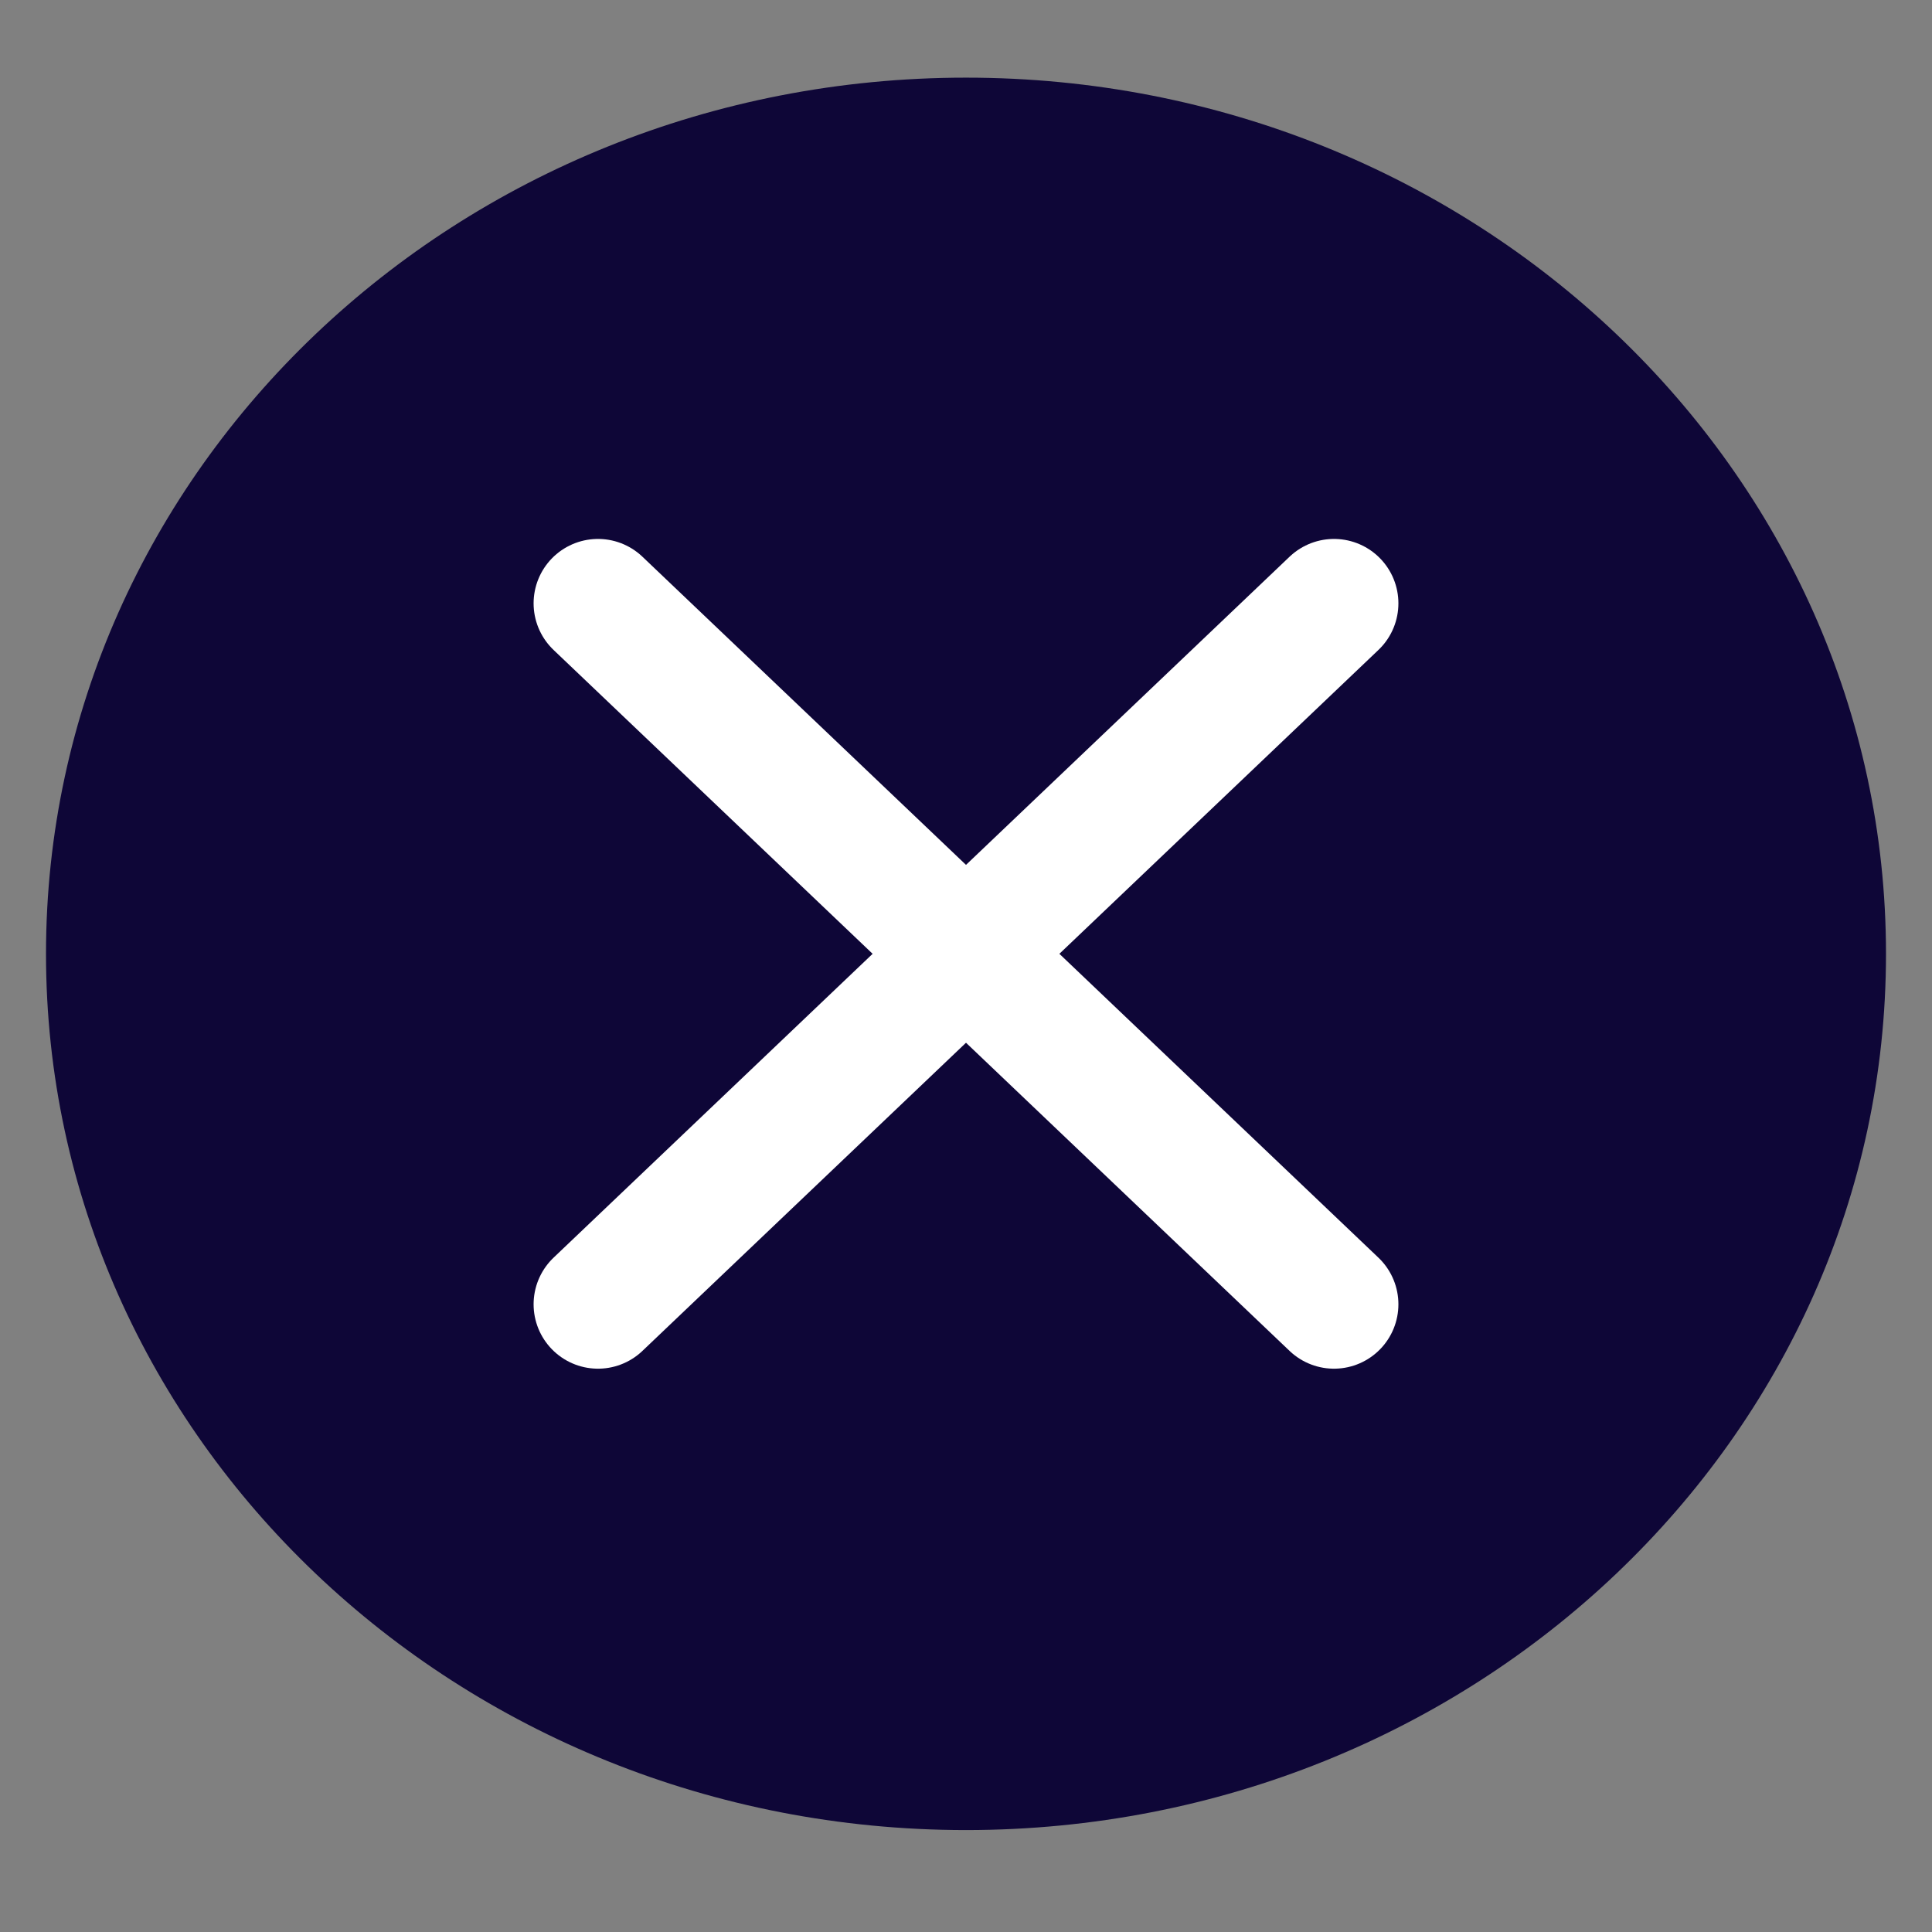
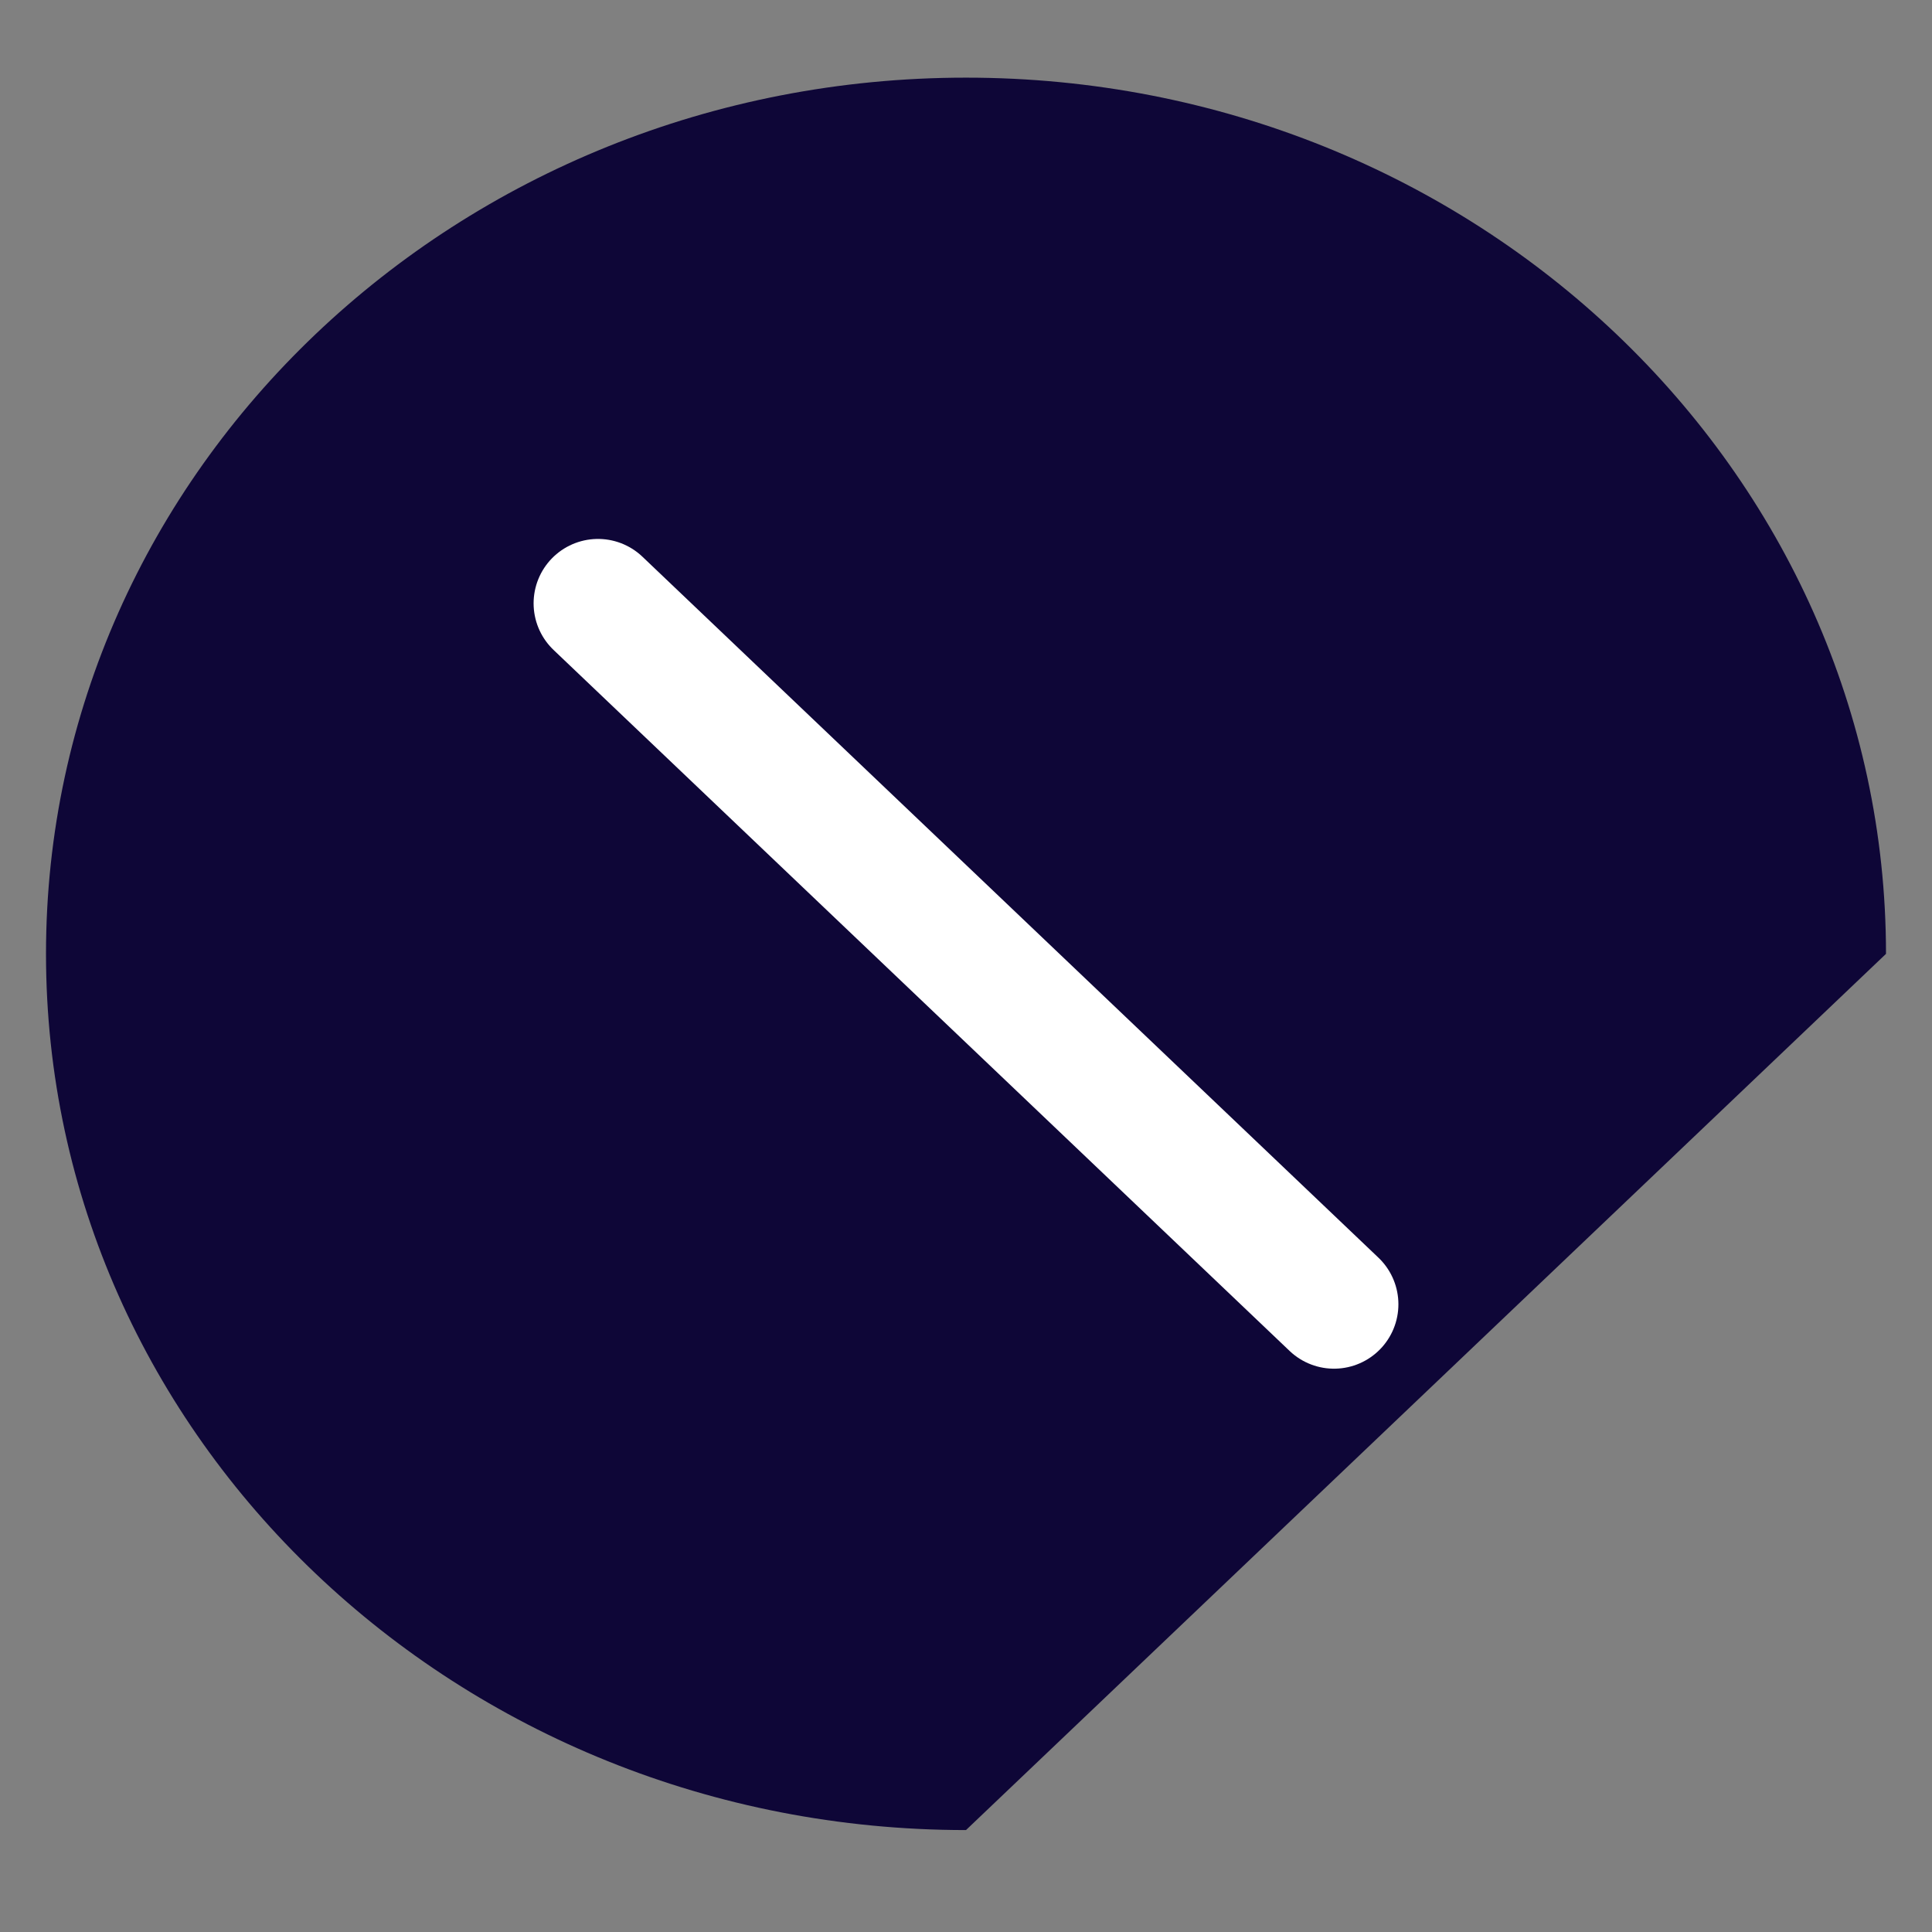
<svg xmlns="http://www.w3.org/2000/svg" width="21" height="21" viewBox="0 0 21 21" fill="none">
  <rect x="0" y="0" width="21" height="21" fill="#808080" stroke="none" />
  <g clip-path="url(#clip0_84_3197)">
-     <path d="M20.5 10.368C20.5 5.108 16.023 0.844 10.5 0.844C4.977 0.844 0.5 5.108 0.5 10.368C0.5 15.628 4.977 19.892 10.5 19.892C16.023 19.892 20.5 15.628 20.5 10.368Z" fill="#0E0637" />
-     <path d="M14.5 6.558L6.5 14.177" stroke="white" stroke-width="1.4" stroke-linecap="round" stroke-linejoin="round" />
+     <path d="M20.5 10.368C20.5 5.108 16.023 0.844 10.5 0.844C4.977 0.844 0.5 5.108 0.5 10.368C0.5 15.628 4.977 19.892 10.5 19.892Z" fill="#0E0637" />
    <path d="M14.5 14.177L6.5 6.558" stroke="white" stroke-width="1.4" stroke-linecap="round" stroke-linejoin="round" />
  </g>
  <defs>
    <clipPath id="clip0_84_3197">
      <rect width="20" height="20" fill="white" transform="translate(0.5 0.367)" />
    </clipPath>
  </defs>
</svg>